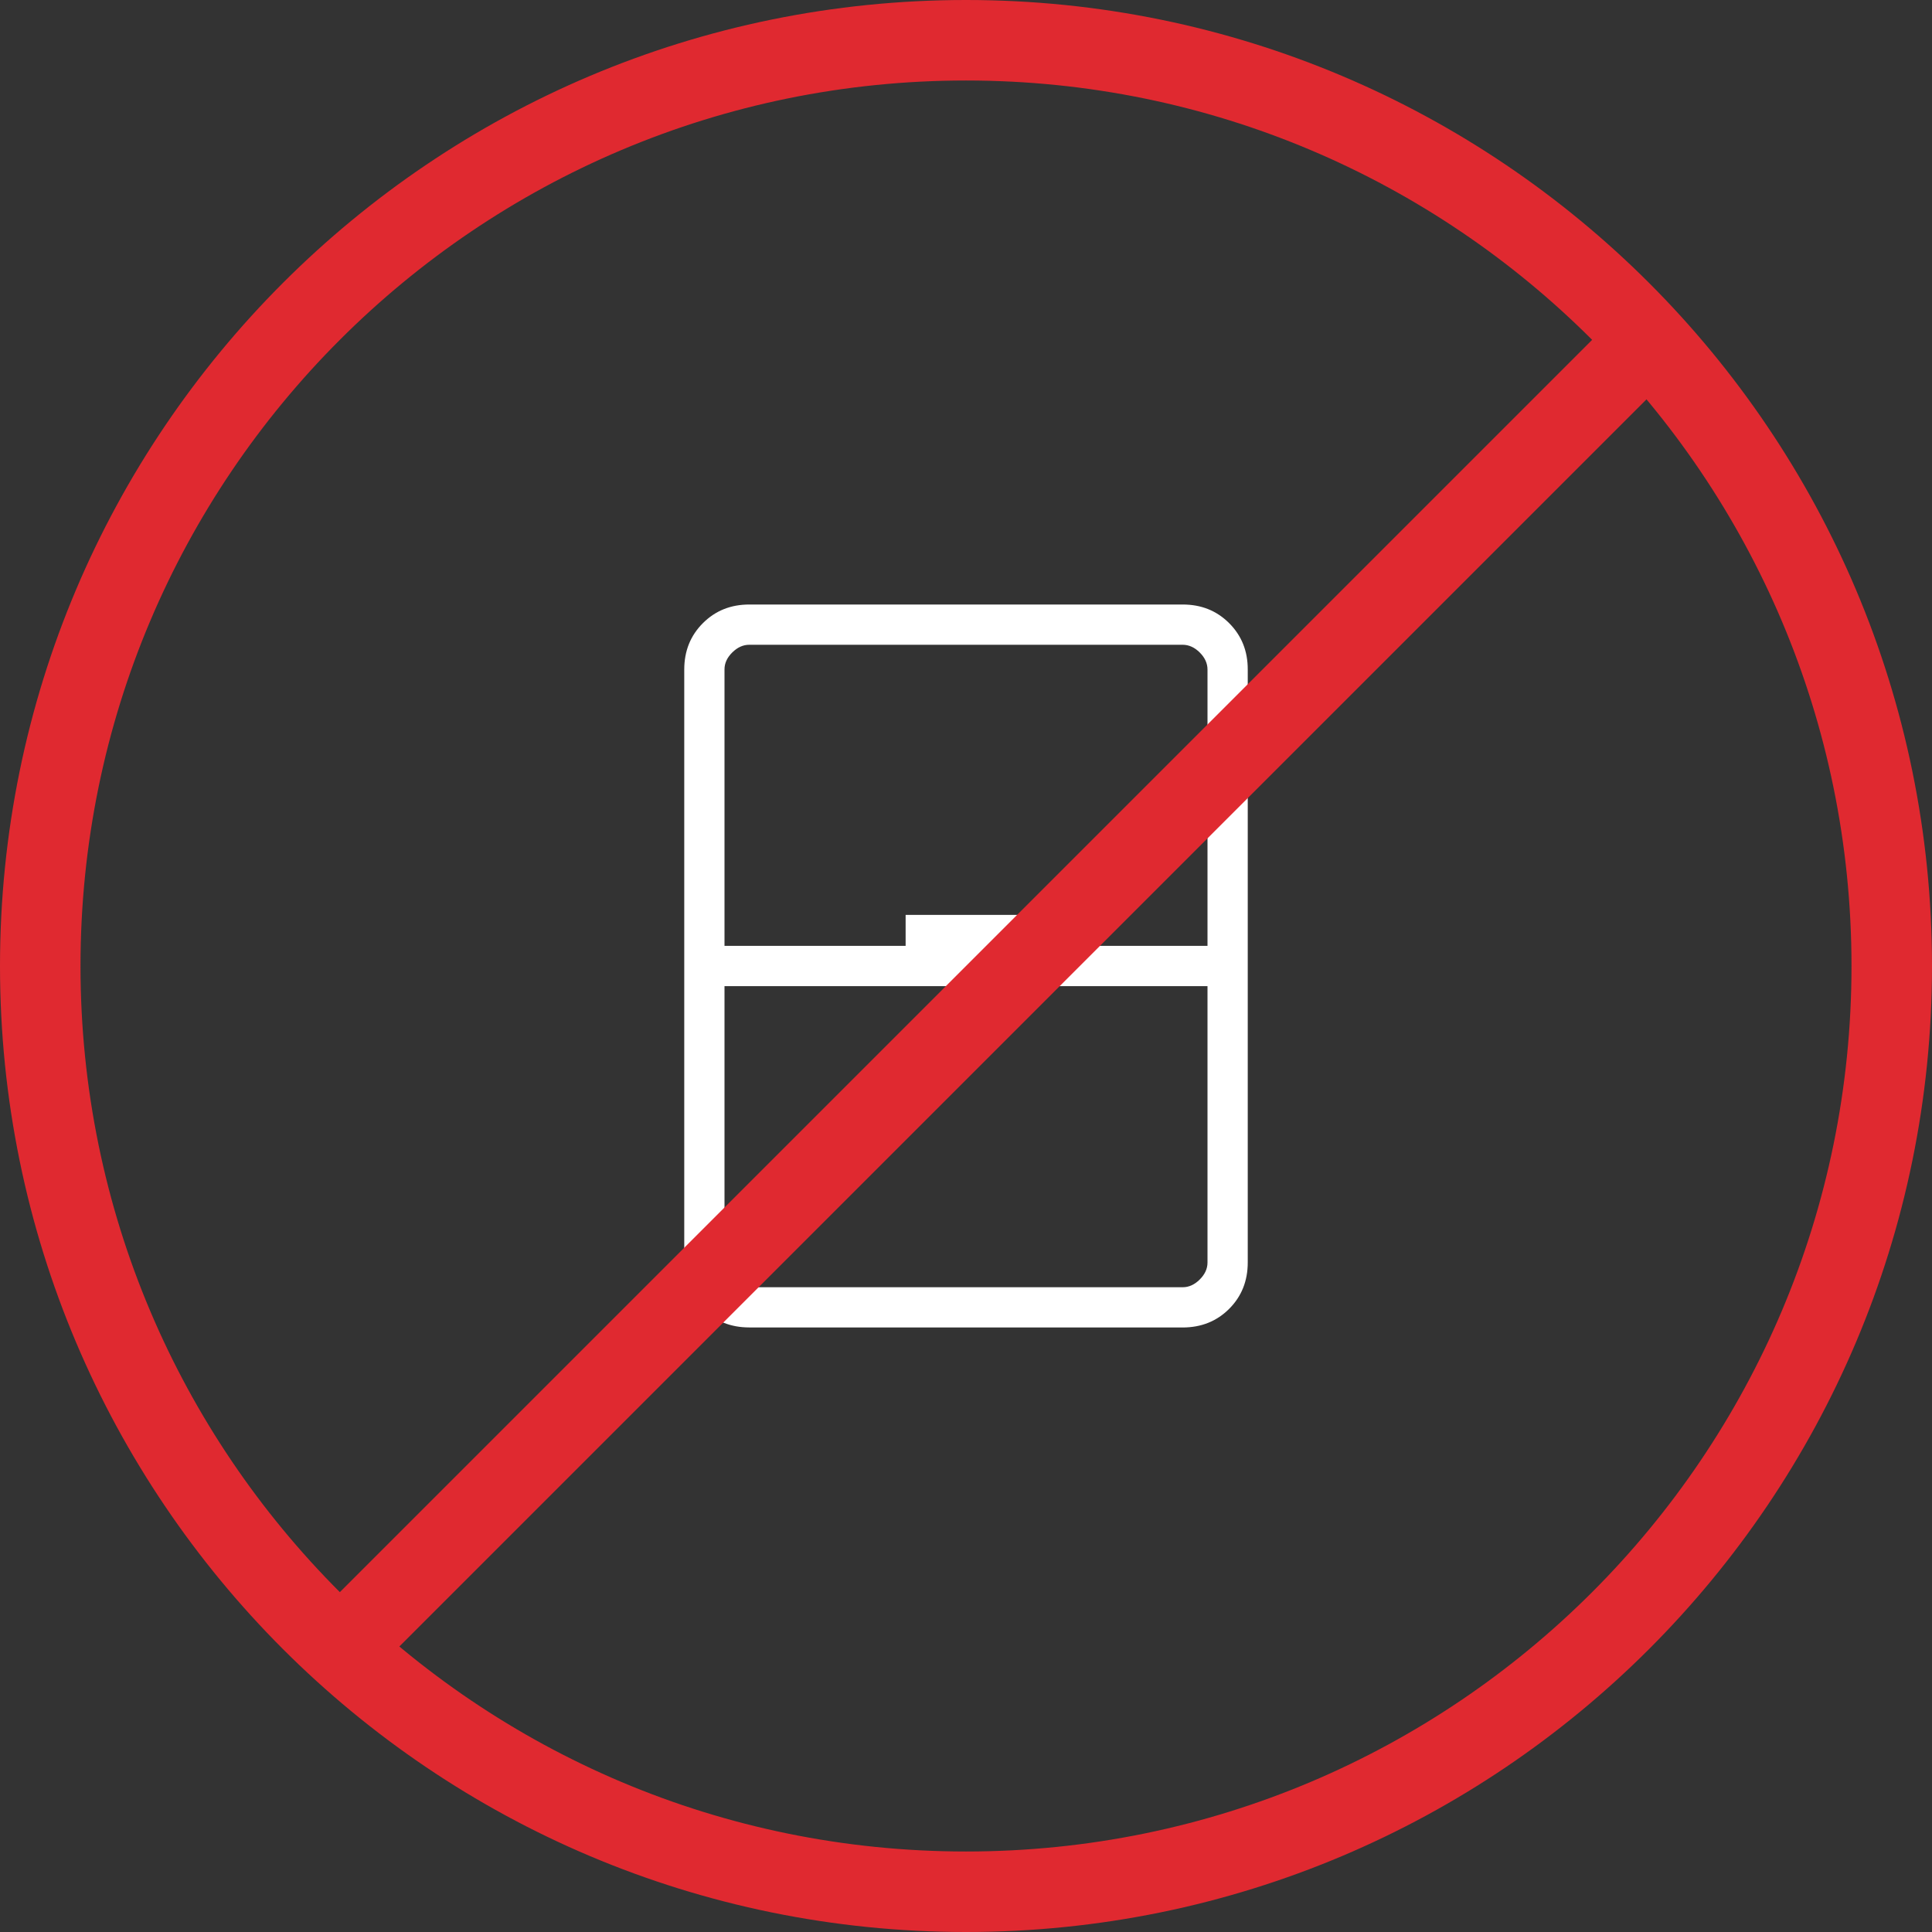
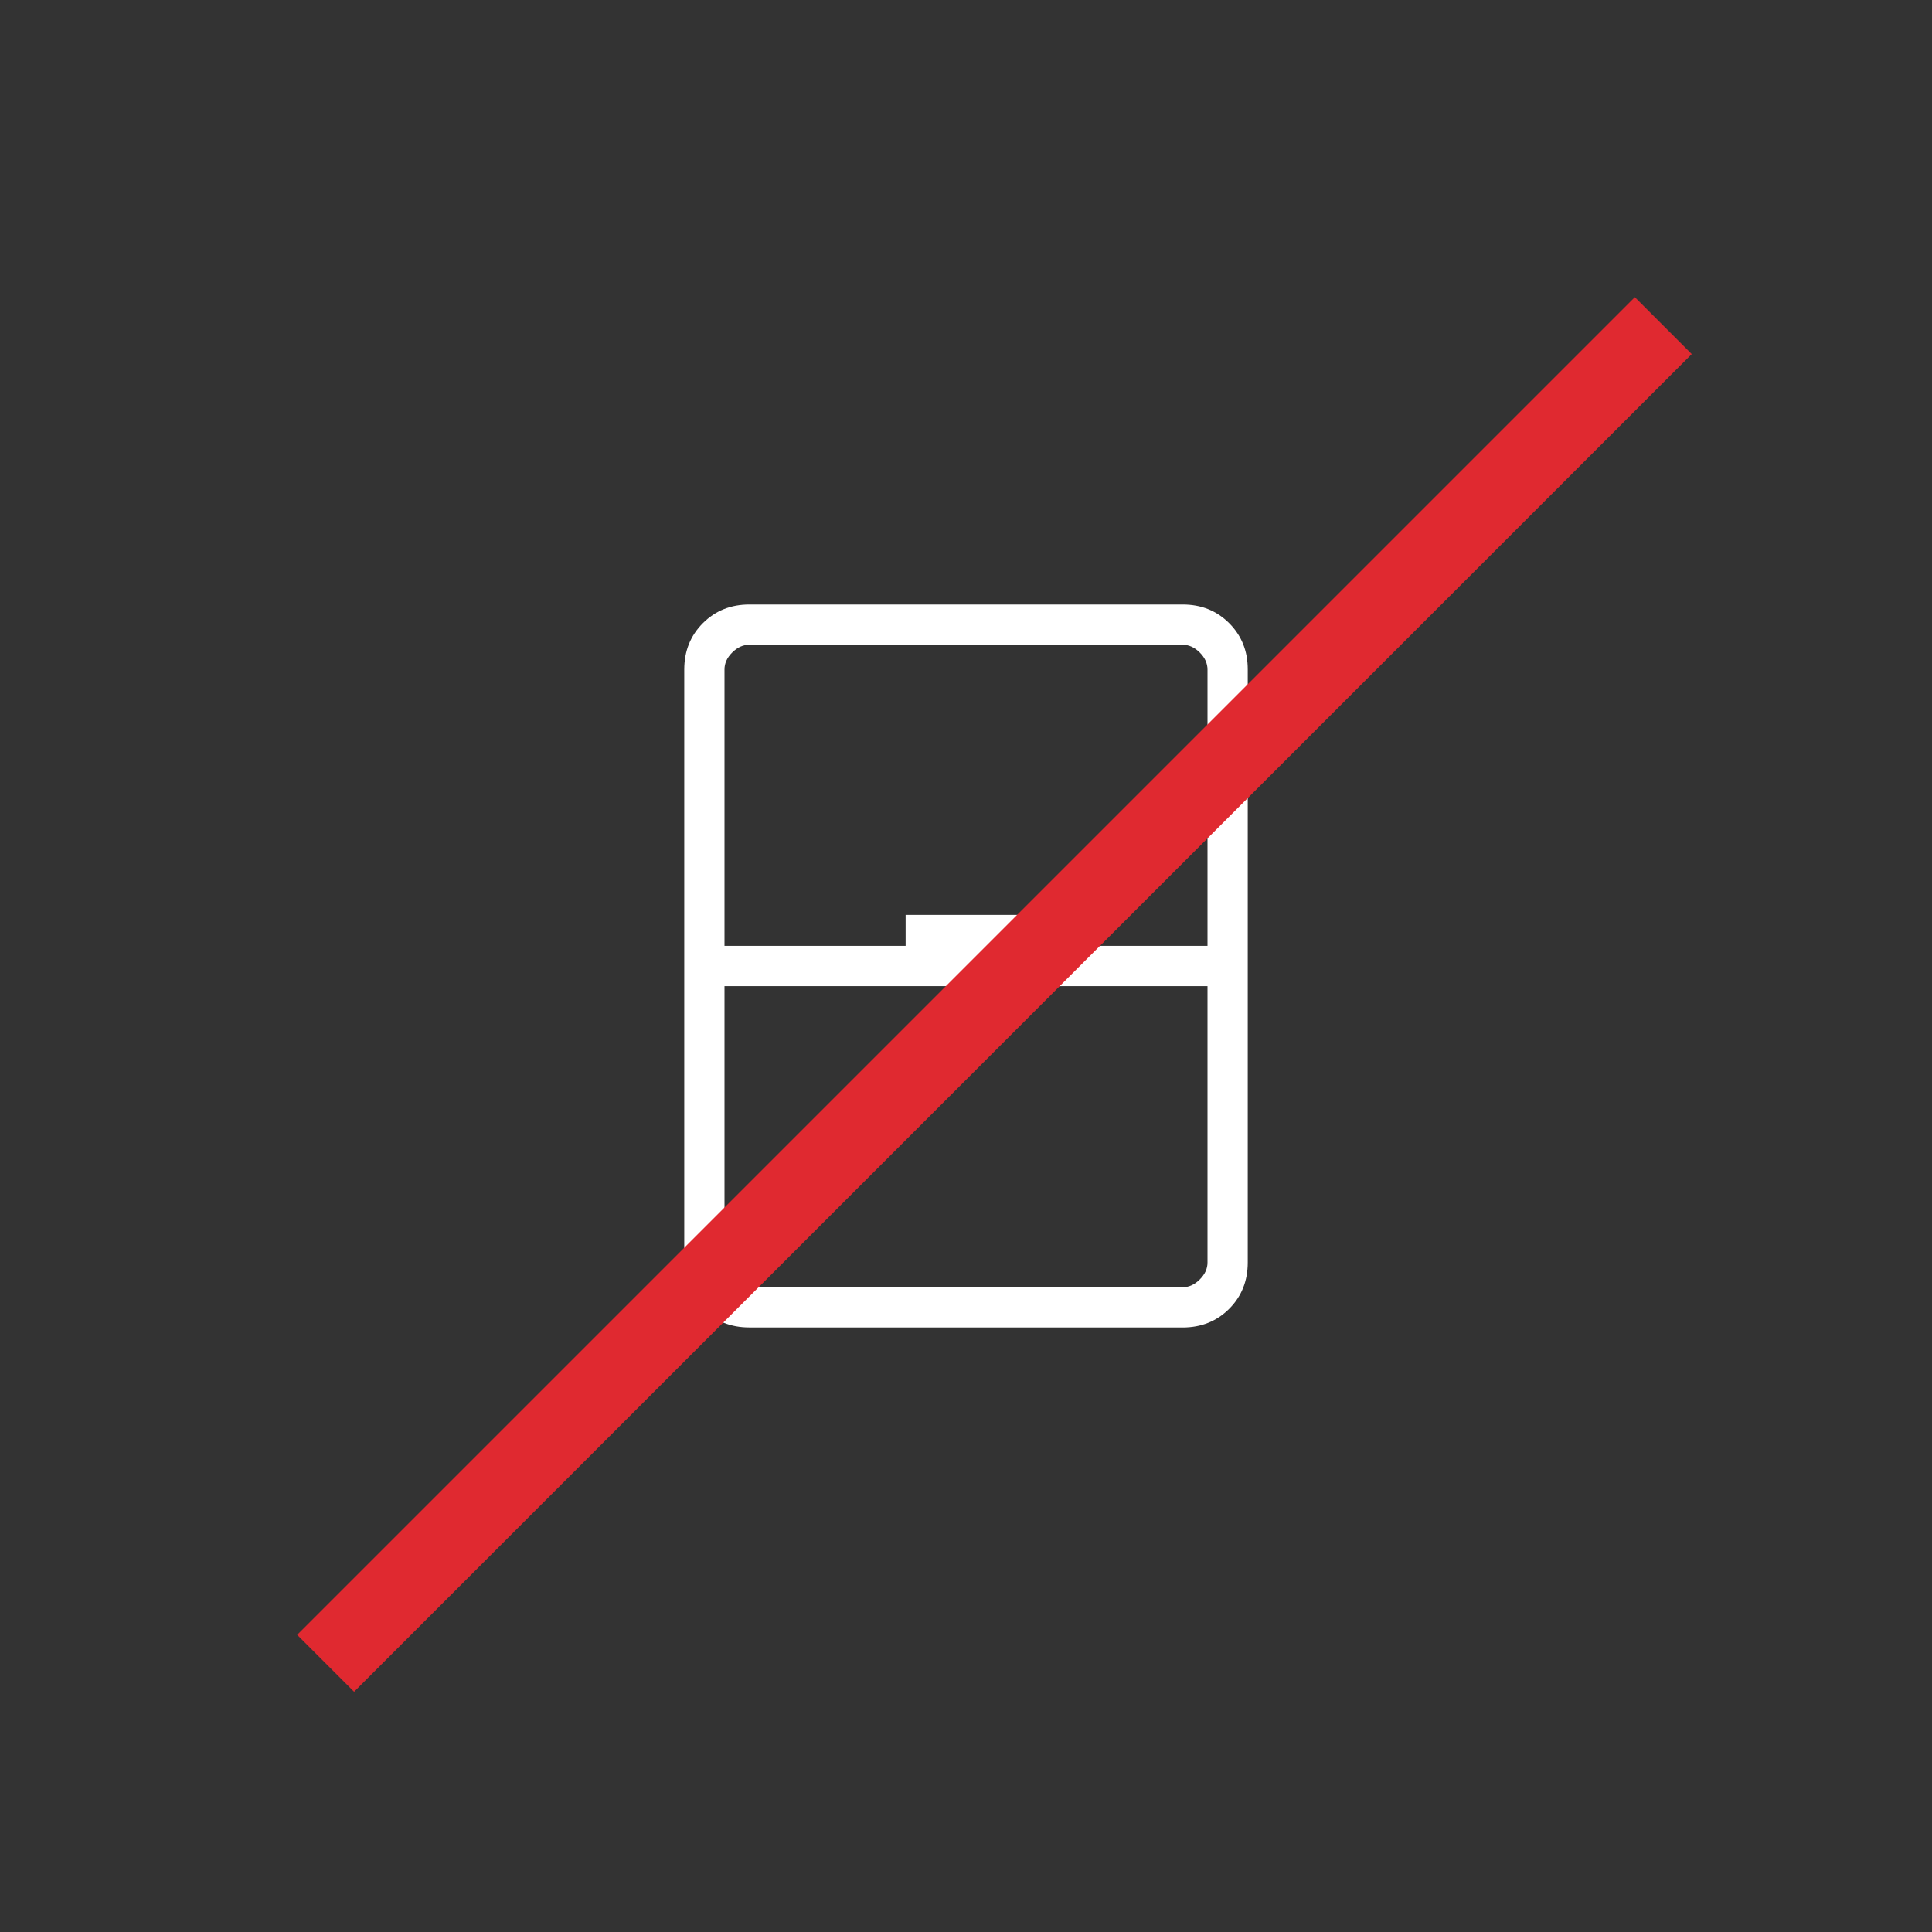
<svg xmlns="http://www.w3.org/2000/svg" width="48" height="48" viewBox="0 0 48 48" fill="none">
  <rect x="0" y="0" width="48" height="48" fill="#333333" stroke="none" />
-   <path d="M24 1C36.703 1 47 11.297 47 24C47 36.703 36.703 47 24 47C11.297 47 1 36.703 1 24C1 11.297 11.297 1 24 1Z" stroke="#E02930" stroke-width="2" />
  <path d="M18.616 32.98C18.155 32.98 17.771 32.826 17.463 32.518C17.155 32.21 17.001 31.826 17 31.366V16.635C17 16.175 17.154 15.791 17.463 15.482C17.772 15.173 18.156 15.019 18.616 15.019H29.385C29.845 15.019 30.229 15.173 30.538 15.482C30.847 15.791 31.001 16.175 31 16.634V31.366C31 31.826 30.846 32.21 30.538 32.518C30.23 32.826 29.846 32.98 29.385 32.981L18.616 32.98ZM18 23.5H22.5V22.73H25.5V23.5H30V16.635C30 16.481 29.936 16.34 29.808 16.212C29.68 16.084 29.539 16.02 29.384 16.019H18.616C18.462 16.019 18.321 16.083 18.192 16.211C18.063 16.339 17.999 16.48 18 16.634V23.5ZM18 24.5V31.366C18 31.519 18.064 31.66 18.192 31.789C18.32 31.918 18.461 31.982 18.615 31.981H29.385C29.538 31.981 29.679 31.917 29.808 31.788C29.937 31.659 30.001 31.518 30 31.365V24.5H18Z" fill="white" />
  <line x1="41.324" y1="8.09" x2="8.09" y2="41.324" stroke="#E02930" stroke-width="2" />
</svg>